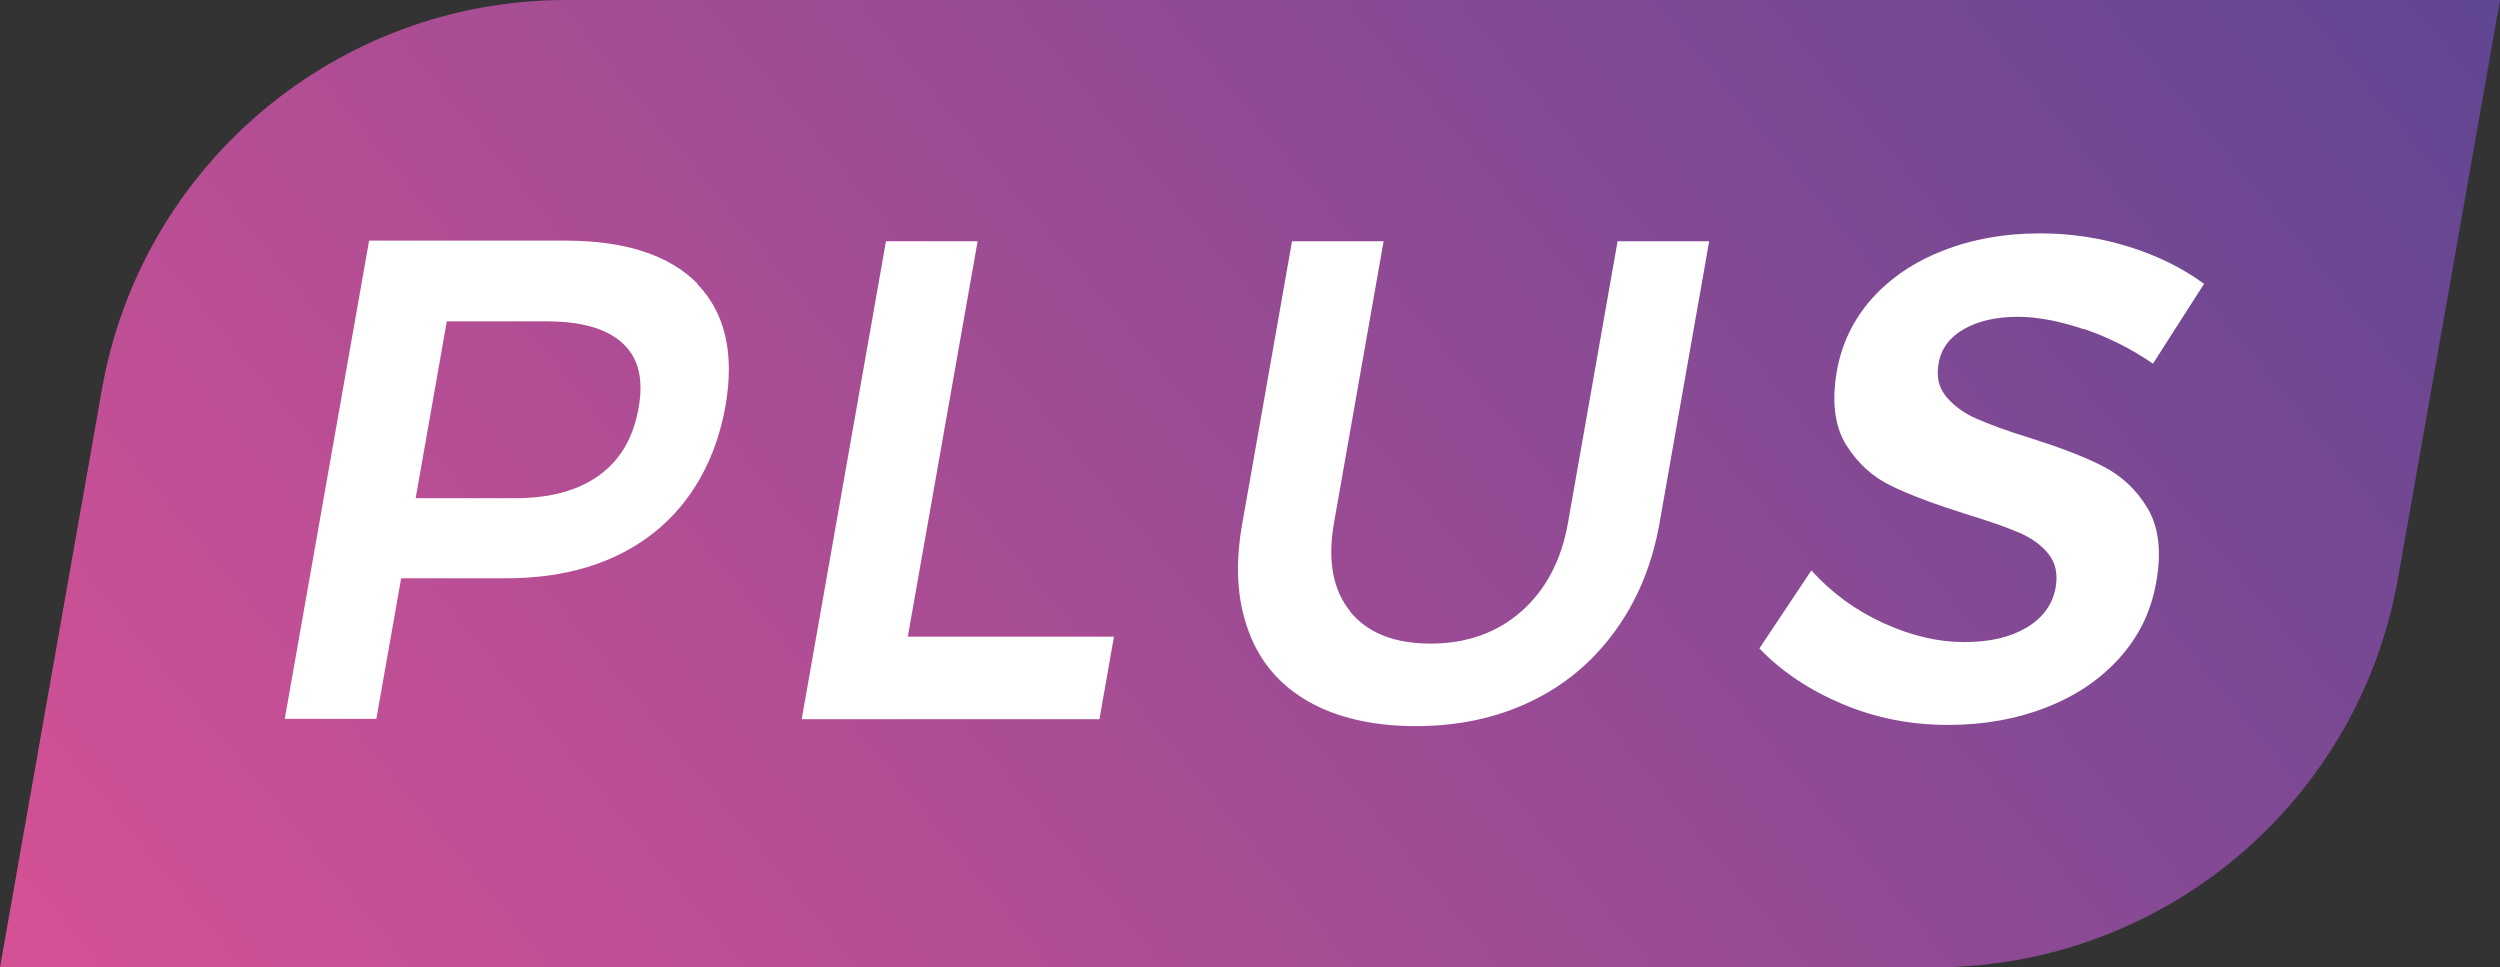
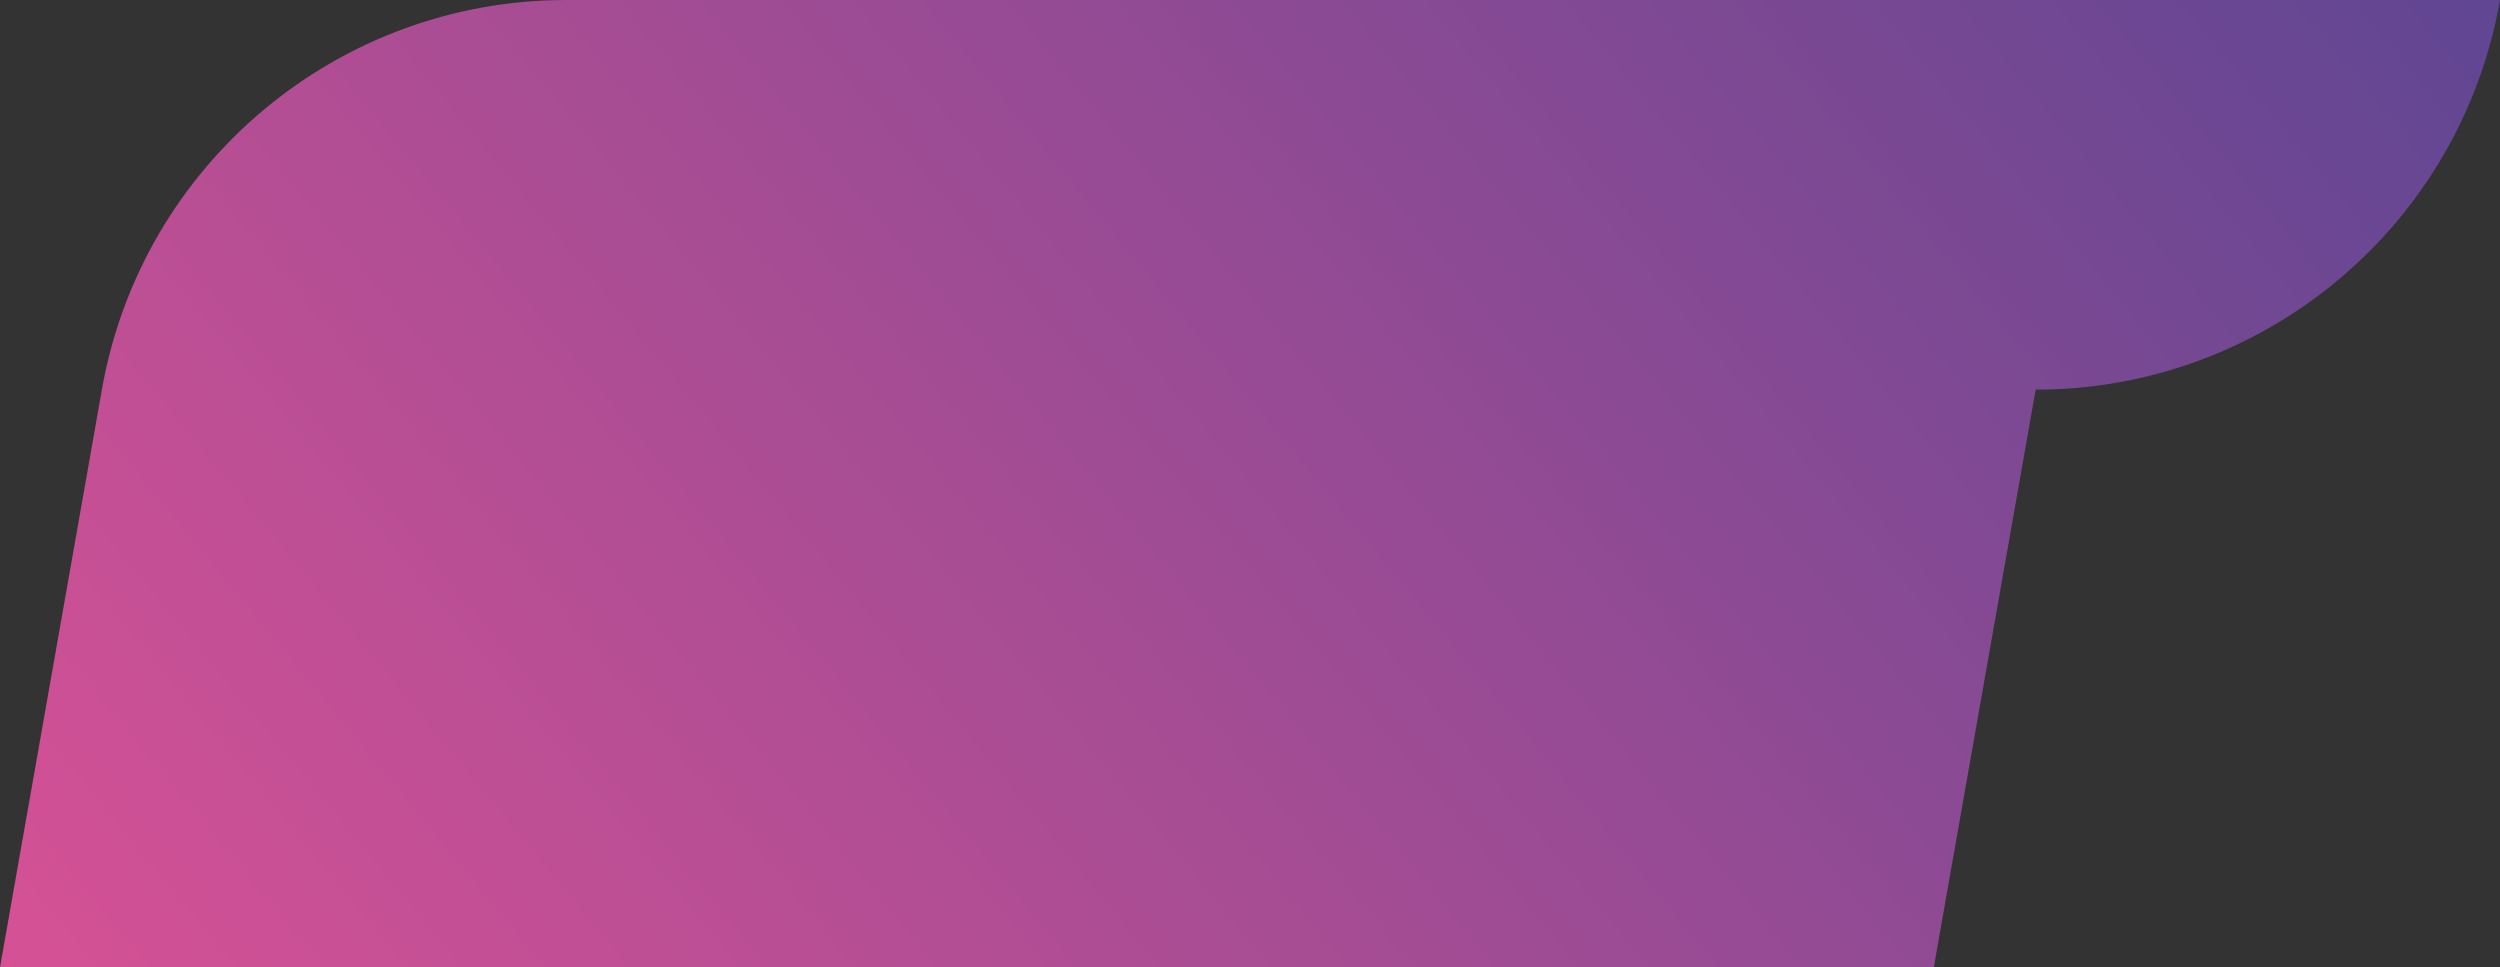
<svg xmlns="http://www.w3.org/2000/svg" id="uuid-acb4bcec-a2d1-4d2c-8a19-2c0fcaaa611f" data-name="Layer 2" viewBox="0 0 82.7 32">
  <rect x="0" y="0" width="82.7" height="32" fill="#333333" stroke="none" />
  <defs>
    <linearGradient id="uuid-04e9a39a-bc9b-4be6-a5f5-01ba2670d98a" data-name="NEW GRADIENT SWATCH" x1="-676.94" y1="43.27" x2="-622.41" y2="-11.27" gradientTransform="translate(693.85) skewX(-10)" gradientUnits="userSpaceOnUse">
      <stop offset="0" stop-color="#d65195" />
      <stop offset="1" stop-color="#604693" />
    </linearGradient>
  </defs>
  <g id="uuid-8b1fd203-14ae-47c6-b432-f3f484a7ee87" data-name="Layer 1">
    <g>
-       <path d="M63.97,32H0L3.37,12.89C4.68,5.44,11.16,0,18.73,0h63.97l-3.37,19.11c-1.31,7.46-7.79,12.89-15.36,12.89Z" style="fill: url(#uuid-04e9a39a-bc9b-4be6-a5f5-01ba2670d98a); stroke-width: 0px;" />
-       <path d="M23.07,9.4c.92.95,1.23,2.29.93,4.02s-1.11,3.21-2.38,4.21c-1.27,1-2.9,1.5-4.89,1.5h-3.46l-.82,4.65h-3.03l2.79-15.82h6.49c1.99,0,3.44.48,4.37,1.42ZM19.81,15.73c.7-.5,1.13-1.23,1.31-2.21s0-1.69-.53-2.17c-.52-.48-1.36-.72-2.51-.72h-3.3l-1.03,5.85h3.3c1.14,0,2.07-.25,2.76-.75ZM29.31,7.98h3.03l-2.31,13.08h6.82l-.48,2.73h-9.85l2.79-15.82ZM44.66,20.23c.58.71,1.47,1.06,2.66,1.06s2.19-.35,3-1.06,1.33-1.69,1.55-2.94l1.64-9.31h3.03l-1.64,9.31c-.24,1.37-.73,2.56-1.47,3.58-.74,1.02-1.67,1.8-2.8,2.34-1.13.54-2.39.81-3.79.81s-2.6-.27-3.55-.81c-.95-.54-1.62-1.32-1.99-2.34-.38-1.02-.45-2.21-.2-3.58l1.64-9.31h3.03l-1.64,9.31c-.22,1.25-.04,2.23.54,2.94ZM68.93,10.89c-.8-.27-1.53-.41-2.18-.41-.72,0-1.32.14-1.79.41-.47.27-.75.65-.83,1.13-.08.44,0,.8.25,1.1.24.29.57.54.98.72s.98.4,1.71.62c1.01.32,1.84.63,2.47.95.63.32,1.13.78,1.5,1.4.37.62.47,1.43.29,2.44s-.58,1.8-1.22,2.52c-.65.72-1.46,1.26-2.44,1.64-.98.38-2.05.57-3.23.57-1.24,0-2.4-.23-3.49-.69-1.09-.46-2.01-1.07-2.75-1.84l1.72-2.58c.67.74,1.46,1.32,2.38,1.74.92.42,1.81.63,2.67.63s1.53-.16,2.07-.48c.54-.32.86-.77.96-1.32.08-.45,0-.82-.24-1.12s-.57-.53-.99-.71-1-.38-1.75-.61c-1.01-.32-1.83-.62-2.46-.93-.63-.3-1.12-.76-1.5-1.37-.37-.61-.47-1.41-.3-2.41.16-.92.55-1.72,1.16-2.41.61-.68,1.4-1.22,2.36-1.59.96-.38,2.03-.57,3.21-.57,1.02,0,2.01.15,2.96.45.95.3,1.77.71,2.46,1.22l-1.69,2.64c-.73-.5-1.49-.88-2.29-1.15Z" style="fill: #fff; stroke-width: 0px;" />
+       <path d="M63.97,32H0L3.37,12.89C4.68,5.44,11.16,0,18.73,0h63.97c-1.31,7.46-7.79,12.89-15.36,12.89Z" style="fill: url(#uuid-04e9a39a-bc9b-4be6-a5f5-01ba2670d98a); stroke-width: 0px;" />
    </g>
  </g>
</svg>